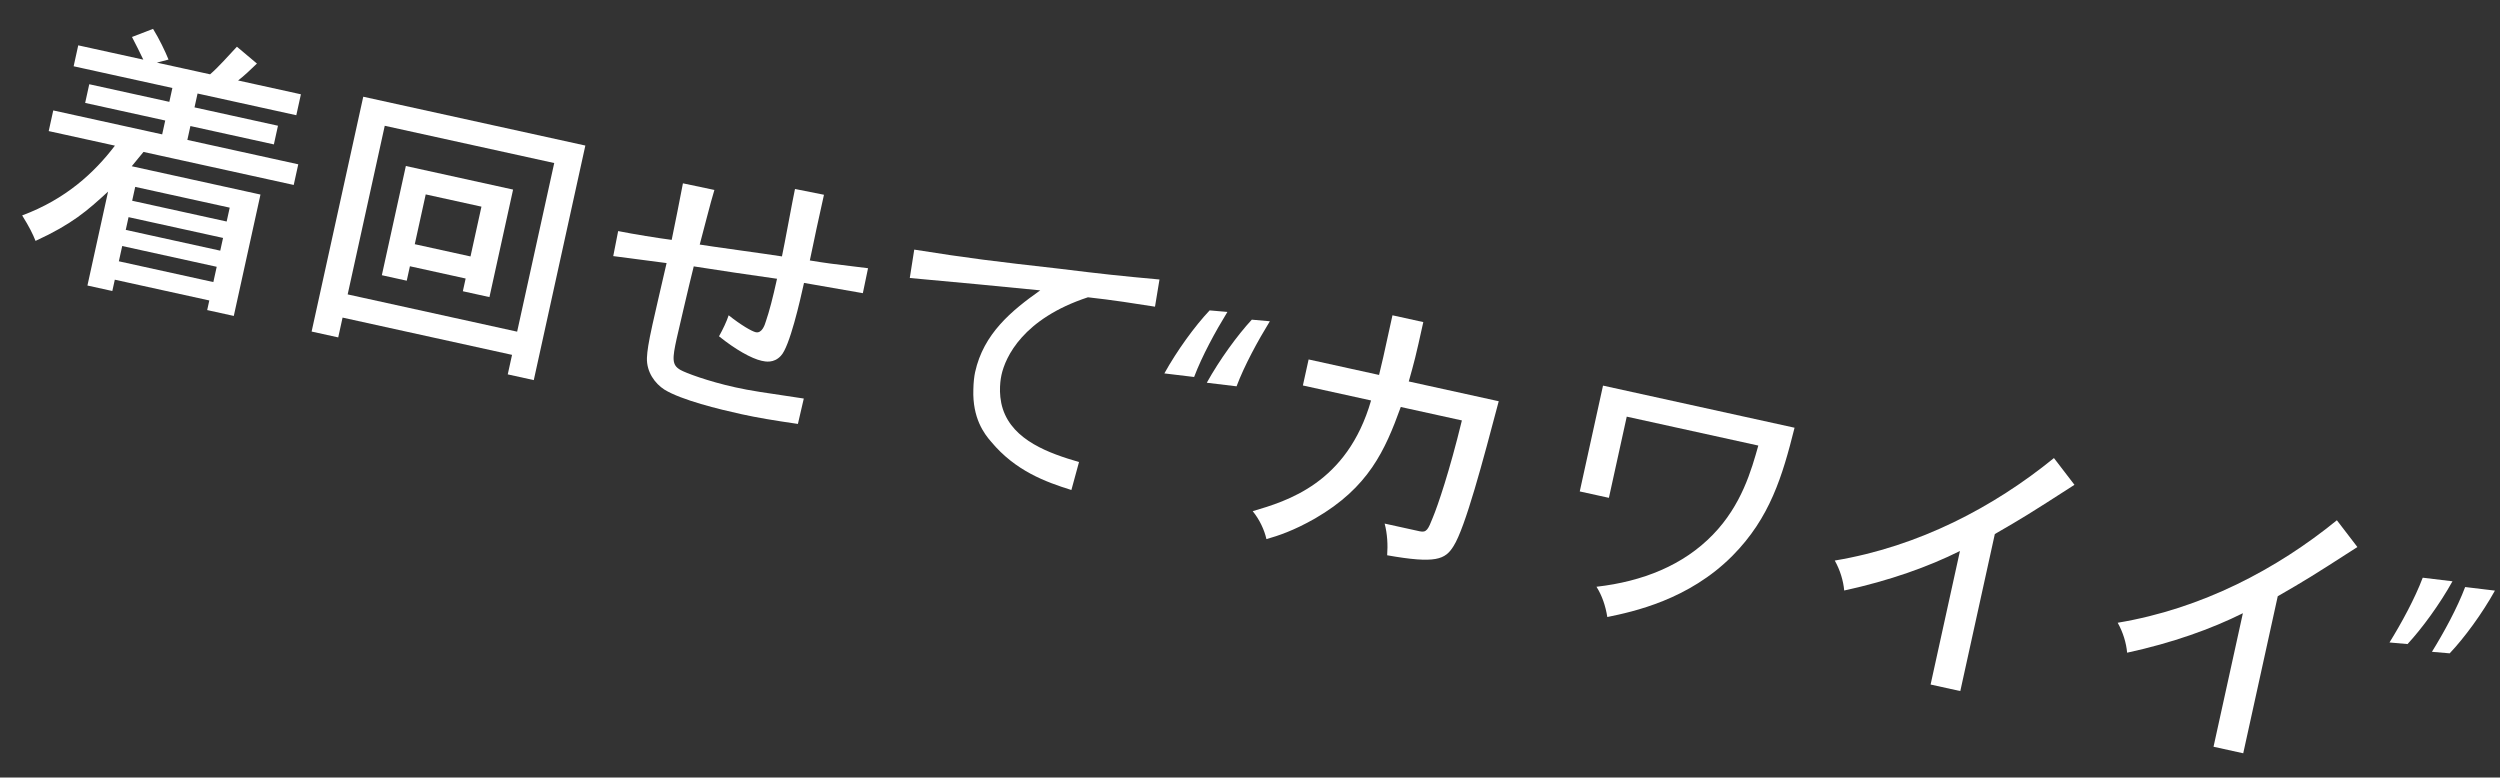
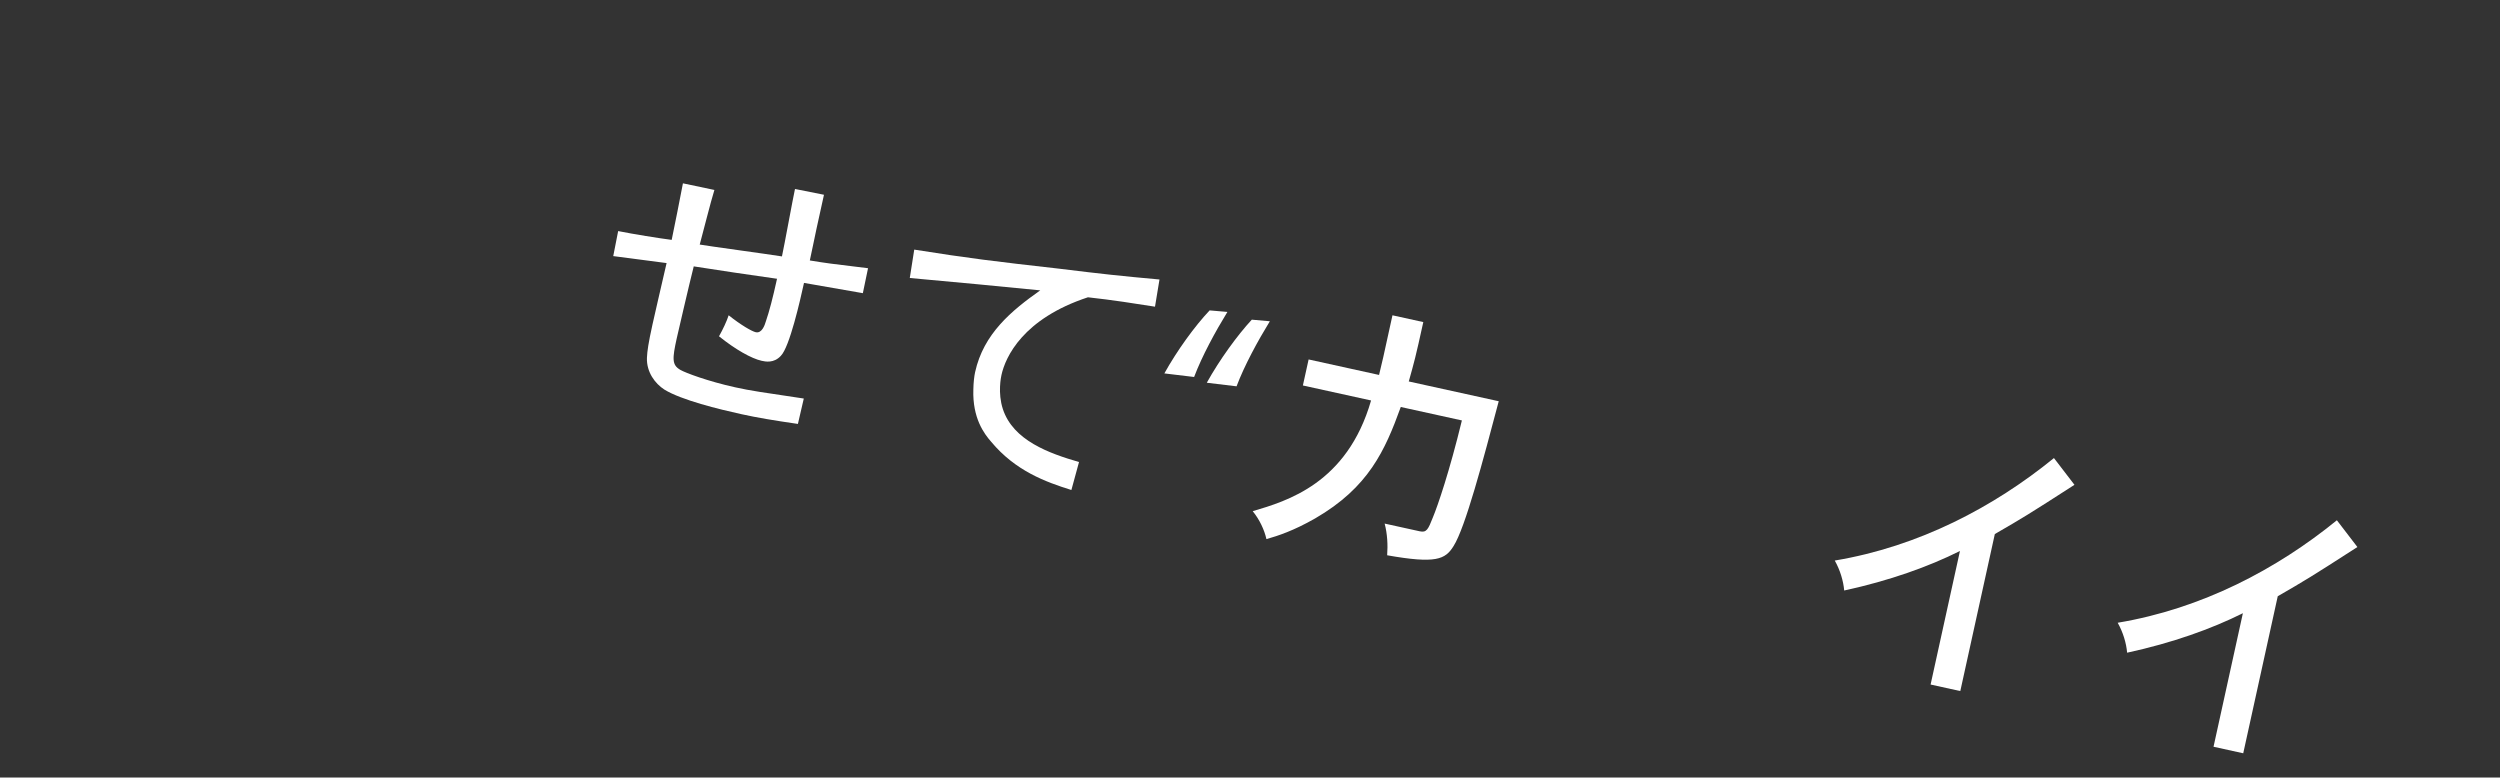
<svg xmlns="http://www.w3.org/2000/svg" viewBox="0 0 209 65" fill="none">
  <rect x="0" y="0" width="209" height="65" fill="#333333" stroke="none" />
-   <path d="M202.54 48.296L205.028 48.595C203.96 50.517 202.473 52.546 201.27 53.844L199.762 53.711C200.762 52.095 201.884 50.036 202.54 48.296ZM206.087 49.076L208.576 49.375C207.508 51.297 206.021 53.326 204.794 54.619L203.31 54.491C204.31 52.876 205.432 50.816 206.087 49.076Z" fill="white" />
  <path d="M190.42 49.846L187.534 62.974L185.051 62.428L187.505 51.264C184.887 52.572 181.629 53.741 177.828 54.566C177.758 53.757 177.485 52.854 177.039 52.062C184.092 50.885 190.35 47.575 195.363 43.494L197.078 45.731C193.178 48.246 192.721 48.517 190.42 49.846Z" fill="white" />
  <path d="M166.768 44.646L163.881 57.773L161.398 57.227L163.852 46.063C161.234 47.372 157.977 48.541 154.175 49.366C154.105 48.557 153.832 47.654 153.386 46.862C160.439 45.685 166.697 42.374 171.71 38.294L173.425 40.531C169.525 43.045 169.068 43.317 166.768 44.646Z" fill="white" />
-   <path d="M146.995 37.249L135.996 34.831L134.504 41.619L132.067 41.084L134.012 32.237L150.025 35.758C149.013 39.8 147.972 43.291 144.848 46.448C141.182 50.154 136.527 51.139 134.371 51.583C134.227 50.659 133.926 49.774 133.464 49.053C137.33 48.613 140.729 47.253 143.2 44.697C145.603 42.225 146.424 39.281 146.995 37.249Z" fill="white" />
  <path d="M114.622 33.479L108.921 32.226L109.4 30.05L115.289 31.345L115.646 29.836L116.41 26.359L118.988 26.926C118.323 29.953 118.242 30.208 117.773 31.89L125.294 33.544C123.979 38.512 122.5 44.113 121.515 45.657C120.824 46.77 120.048 47.144 115.967 46.421C116.03 45.567 115.986 44.64 115.756 43.771L118.689 44.416C119.257 44.54 119.39 44.272 119.784 43.268C120.202 42.269 121.178 39.409 122.214 35.148L117.105 34.025C115.782 37.677 114.412 40.748 109.95 43.337C108.134 44.376 106.853 44.789 105.874 45.07C105.699 44.287 105.293 43.429 104.726 42.734C107.564 41.895 112.622 40.429 114.622 33.479Z" fill="white" />
  <path d="M99.828 31.516L97.34 31.217C98.407 29.294 99.9 27.242 101.126 25.949L102.611 26.077C101.606 27.716 100.484 29.775 99.828 31.516ZM103.376 32.296L100.888 31.997C101.955 30.074 103.448 28.022 104.651 26.724L106.159 26.857C105.154 28.496 104.031 30.555 103.376 32.296Z" fill="white" />
  <path d="M96.933 23.366L96.558 25.639C94.928 25.38 92.963 25.072 90.953 24.853C85.527 26.636 84.056 29.833 83.723 31.347C83.692 31.489 83.395 32.837 83.84 34.2C84.702 36.819 87.688 37.897 90.206 38.625L89.568 40.964C87.41 40.291 84.886 39.364 82.866 36.936C82.271 36.26 81.293 34.954 81.372 32.566C81.384 31.949 81.446 31.442 81.519 31.11C82.226 27.894 84.557 25.976 86.964 24.274C85.461 24.117 78.078 23.411 76.058 23.24L76.431 20.867C80.935 21.584 83.205 21.86 88.528 22.46C92.125 22.904 93.675 23.071 96.933 23.366Z" fill="white" />
  <path d="M68.884 16.282L68.26 19.12C68.094 19.877 67.951 20.639 67.701 21.774C69.018 21.989 69.354 22.039 72.568 22.423L72.134 24.509L67.215 23.651C66.897 25.094 66.01 29.015 65.279 29.747C64.692 30.387 63.983 30.231 63.675 30.163C62.824 29.976 61.456 29.204 60.109 28.114C60.433 27.541 60.76 26.844 60.916 26.358C61.95 27.18 62.853 27.701 63.184 27.774C63.681 27.883 63.926 27.218 64.033 26.845C64.309 26.038 64.596 24.96 64.96 23.304C63.828 23.154 58.977 22.435 57.997 22.269C57.637 23.678 56.602 28.162 56.576 28.28C56.202 29.983 56.158 30.519 56.887 30.927C57.305 31.168 59.182 31.878 61.476 32.382C62.801 32.674 63.692 32.795 67.197 33.318L66.705 35.441C64.687 35.146 63.323 34.921 61.952 34.619C60.154 34.224 56.953 33.446 55.535 32.564C54.775 32.074 54.042 31.12 54.084 29.914C54.109 29.349 54.202 28.7 54.545 27.139C54.774 26.098 55.136 24.566 55.727 21.993C54.428 21.807 52.542 21.591 51.267 21.41L51.678 19.318C52.984 19.58 55.068 19.914 56.153 20.054C56.441 18.629 56.818 16.803 57.093 15.326L59.724 15.88C59.369 17.041 58.89 18.994 58.497 20.445C59.141 20.562 64.149 21.241 65.371 21.436C65.563 20.561 66.284 16.603 66.461 15.799L68.884 16.282Z" fill="white" />
-   <path d="M40.249 17.276L35.59 16.252L34.675 20.415L39.334 21.439L40.249 17.276ZM33.929 13.878L42.894 15.849L40.918 24.837L38.694 24.348L38.928 23.284L34.269 22.259L34.004 23.466L31.922 23.008L33.929 13.878ZM46.333 13.63L32.165 10.515L29.065 24.612L43.233 27.727L46.333 13.63ZM30.368 8.086L48.935 12.168L44.624 31.777L42.448 31.298L42.807 29.666L28.639 26.551L28.275 28.207L26.051 27.718L30.368 8.086Z" fill="white" />
-   <path d="M18.647 19.891L10.747 18.154L10.513 19.219L18.413 20.956L18.647 19.891ZM19.905 6.728L25.156 7.883L24.771 9.633L16.516 7.818L16.261 8.977L23.239 10.511L22.896 12.072L15.918 10.538L15.663 11.697L24.935 13.736L24.555 15.462L11.996 12.701C11.694 13.056 11.383 13.459 11.014 13.898L21.776 16.264L19.545 26.412L17.321 25.923L17.498 25.119L9.598 23.382L9.39 24.328L7.309 23.87L9.035 16.017C7.294 17.618 6.033 18.73 2.971 20.139C2.731 19.541 2.475 19.014 1.853 18.009C5.498 16.653 7.897 14.428 9.607 12.176L4.072 10.959L4.452 9.232L13.558 11.234L13.813 10.075L7.119 8.604L7.462 7.042L14.156 8.514L14.411 7.355L6.156 5.54L6.541 3.79L11.981 4.986C11.73 4.435 11.345 3.706 11.034 3.092L12.795 2.413C13.325 3.273 13.8 4.27 14.09 4.979L13.116 5.236L17.563 6.213C18.234 5.642 19.094 4.665 19.806 3.905L21.48 5.314C20.977 5.798 20.411 6.343 19.905 6.728ZM19.204 17.36L11.304 15.623L11.049 16.782L18.949 18.519L19.204 17.36ZM18.117 22.304L10.217 20.567L9.936 21.844L17.836 23.581L18.117 22.304Z" fill="white" />
</svg>